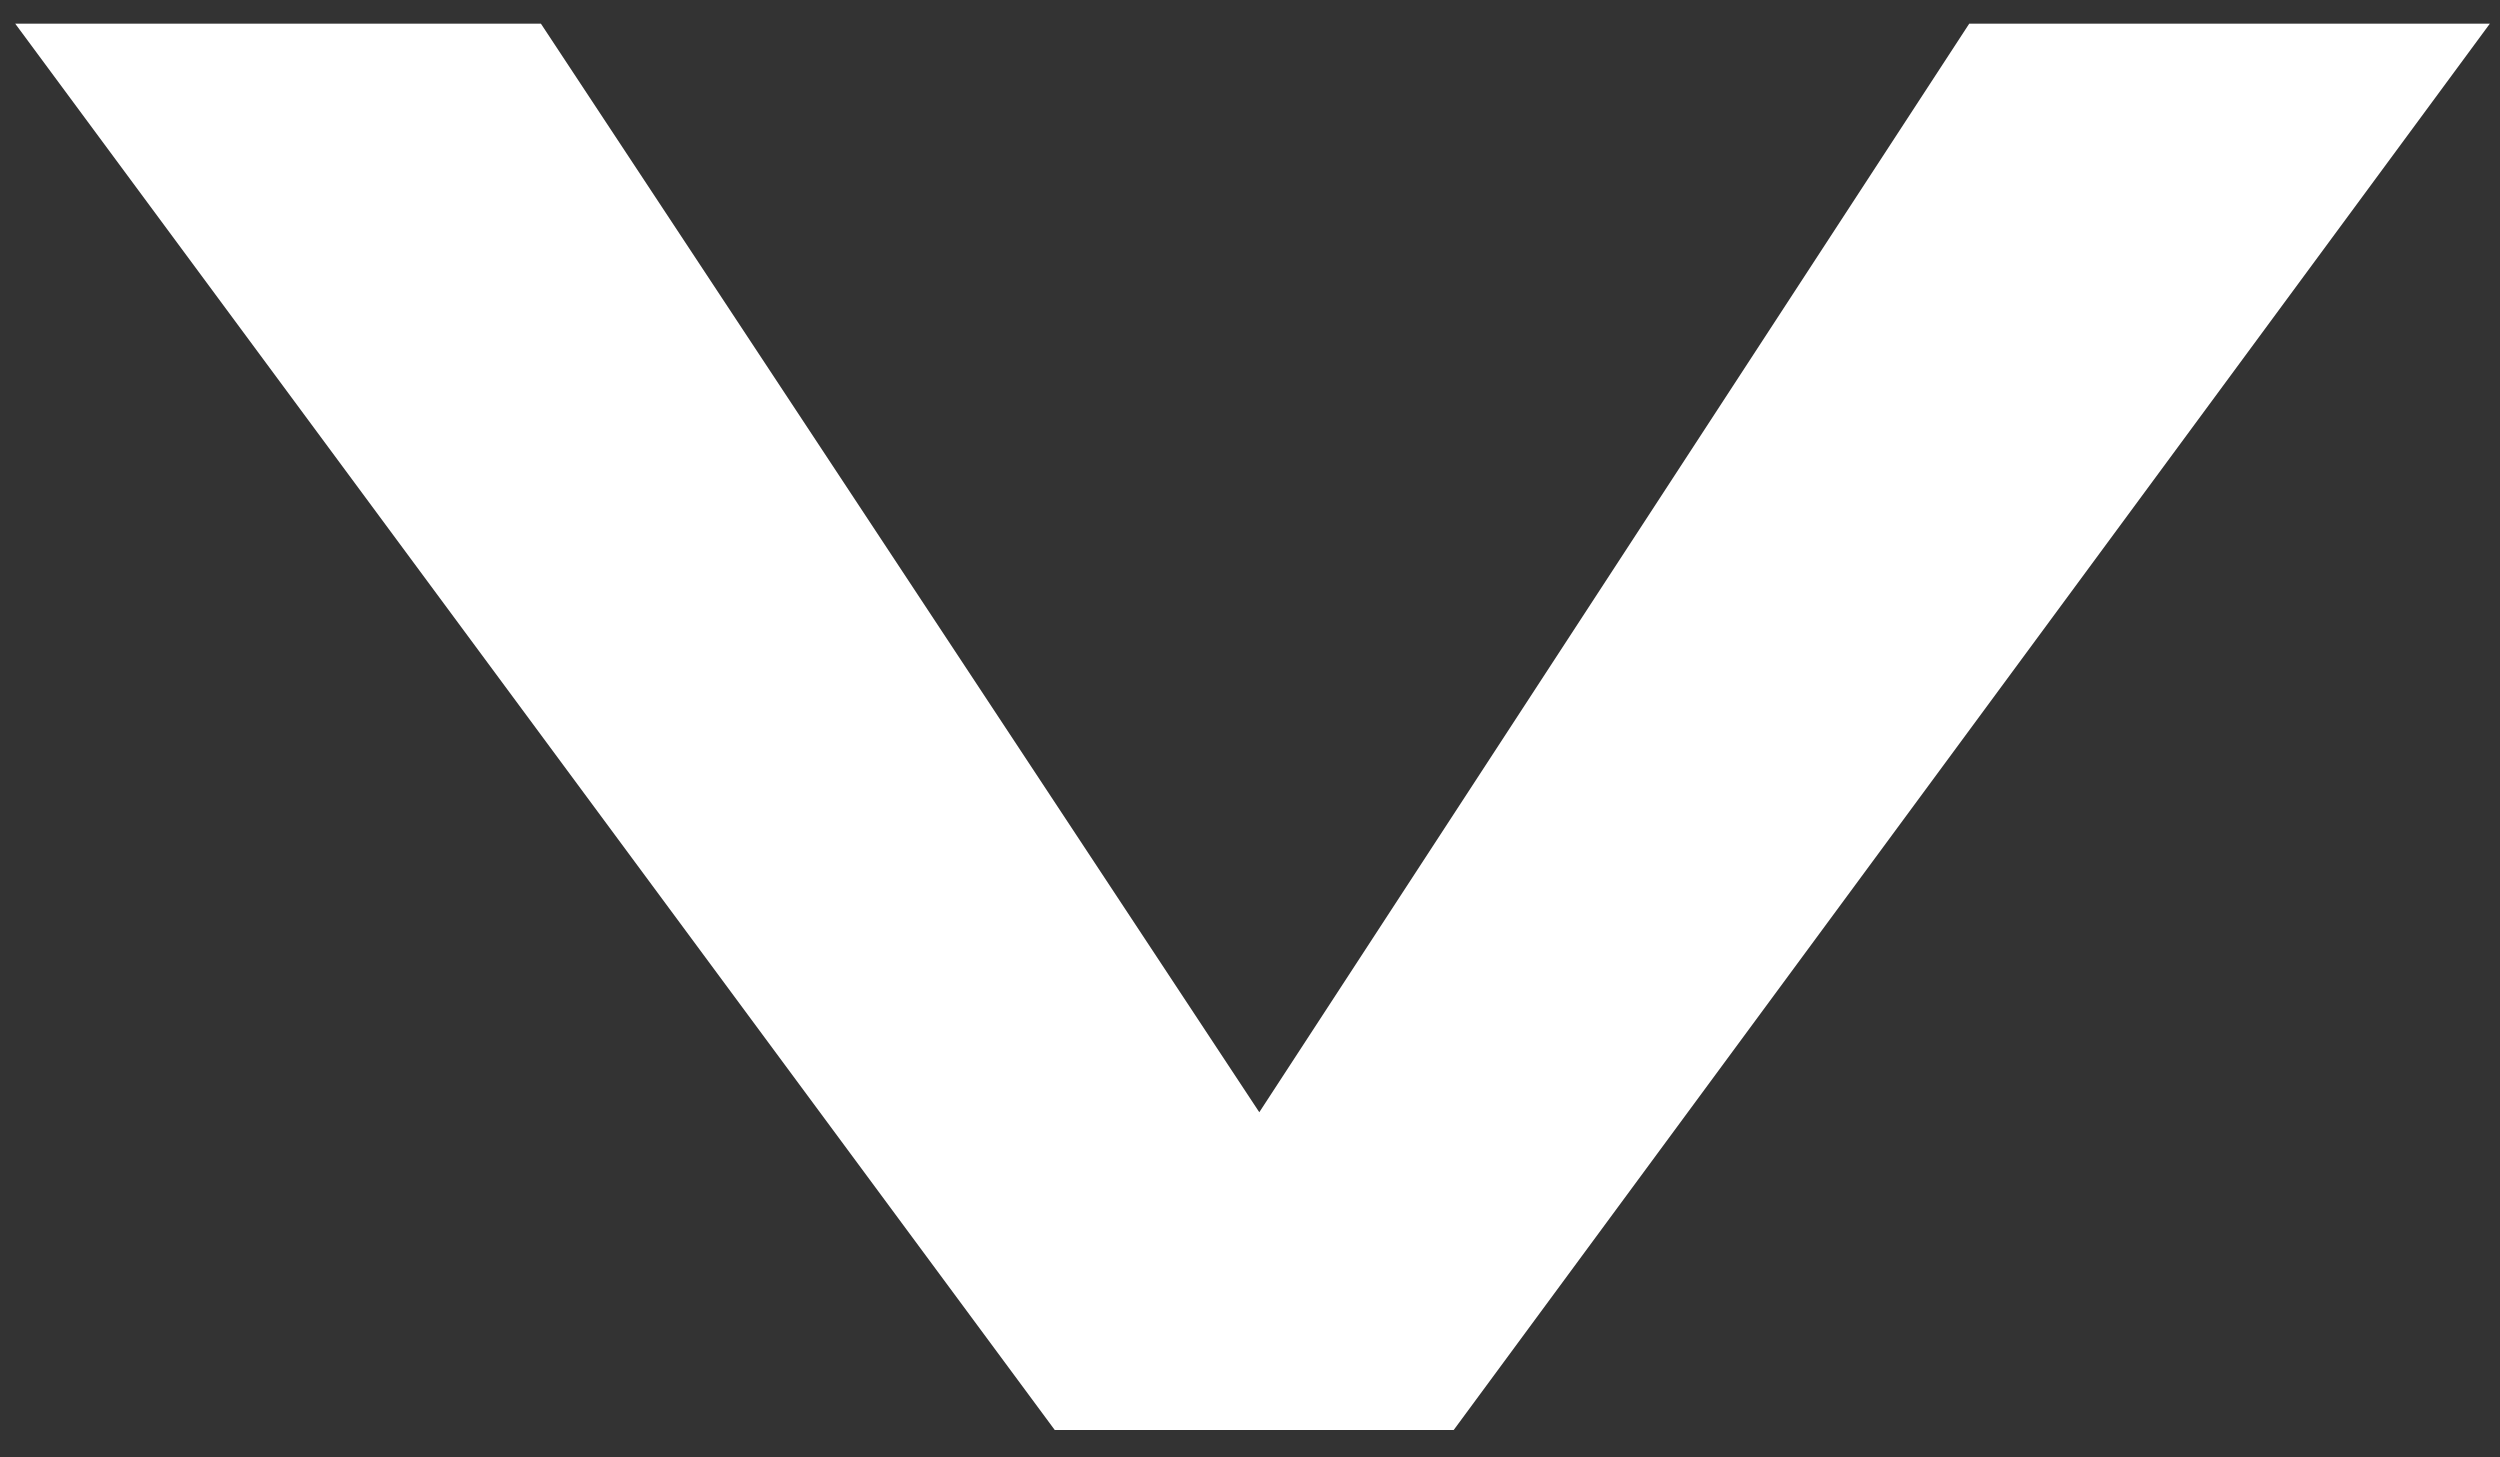
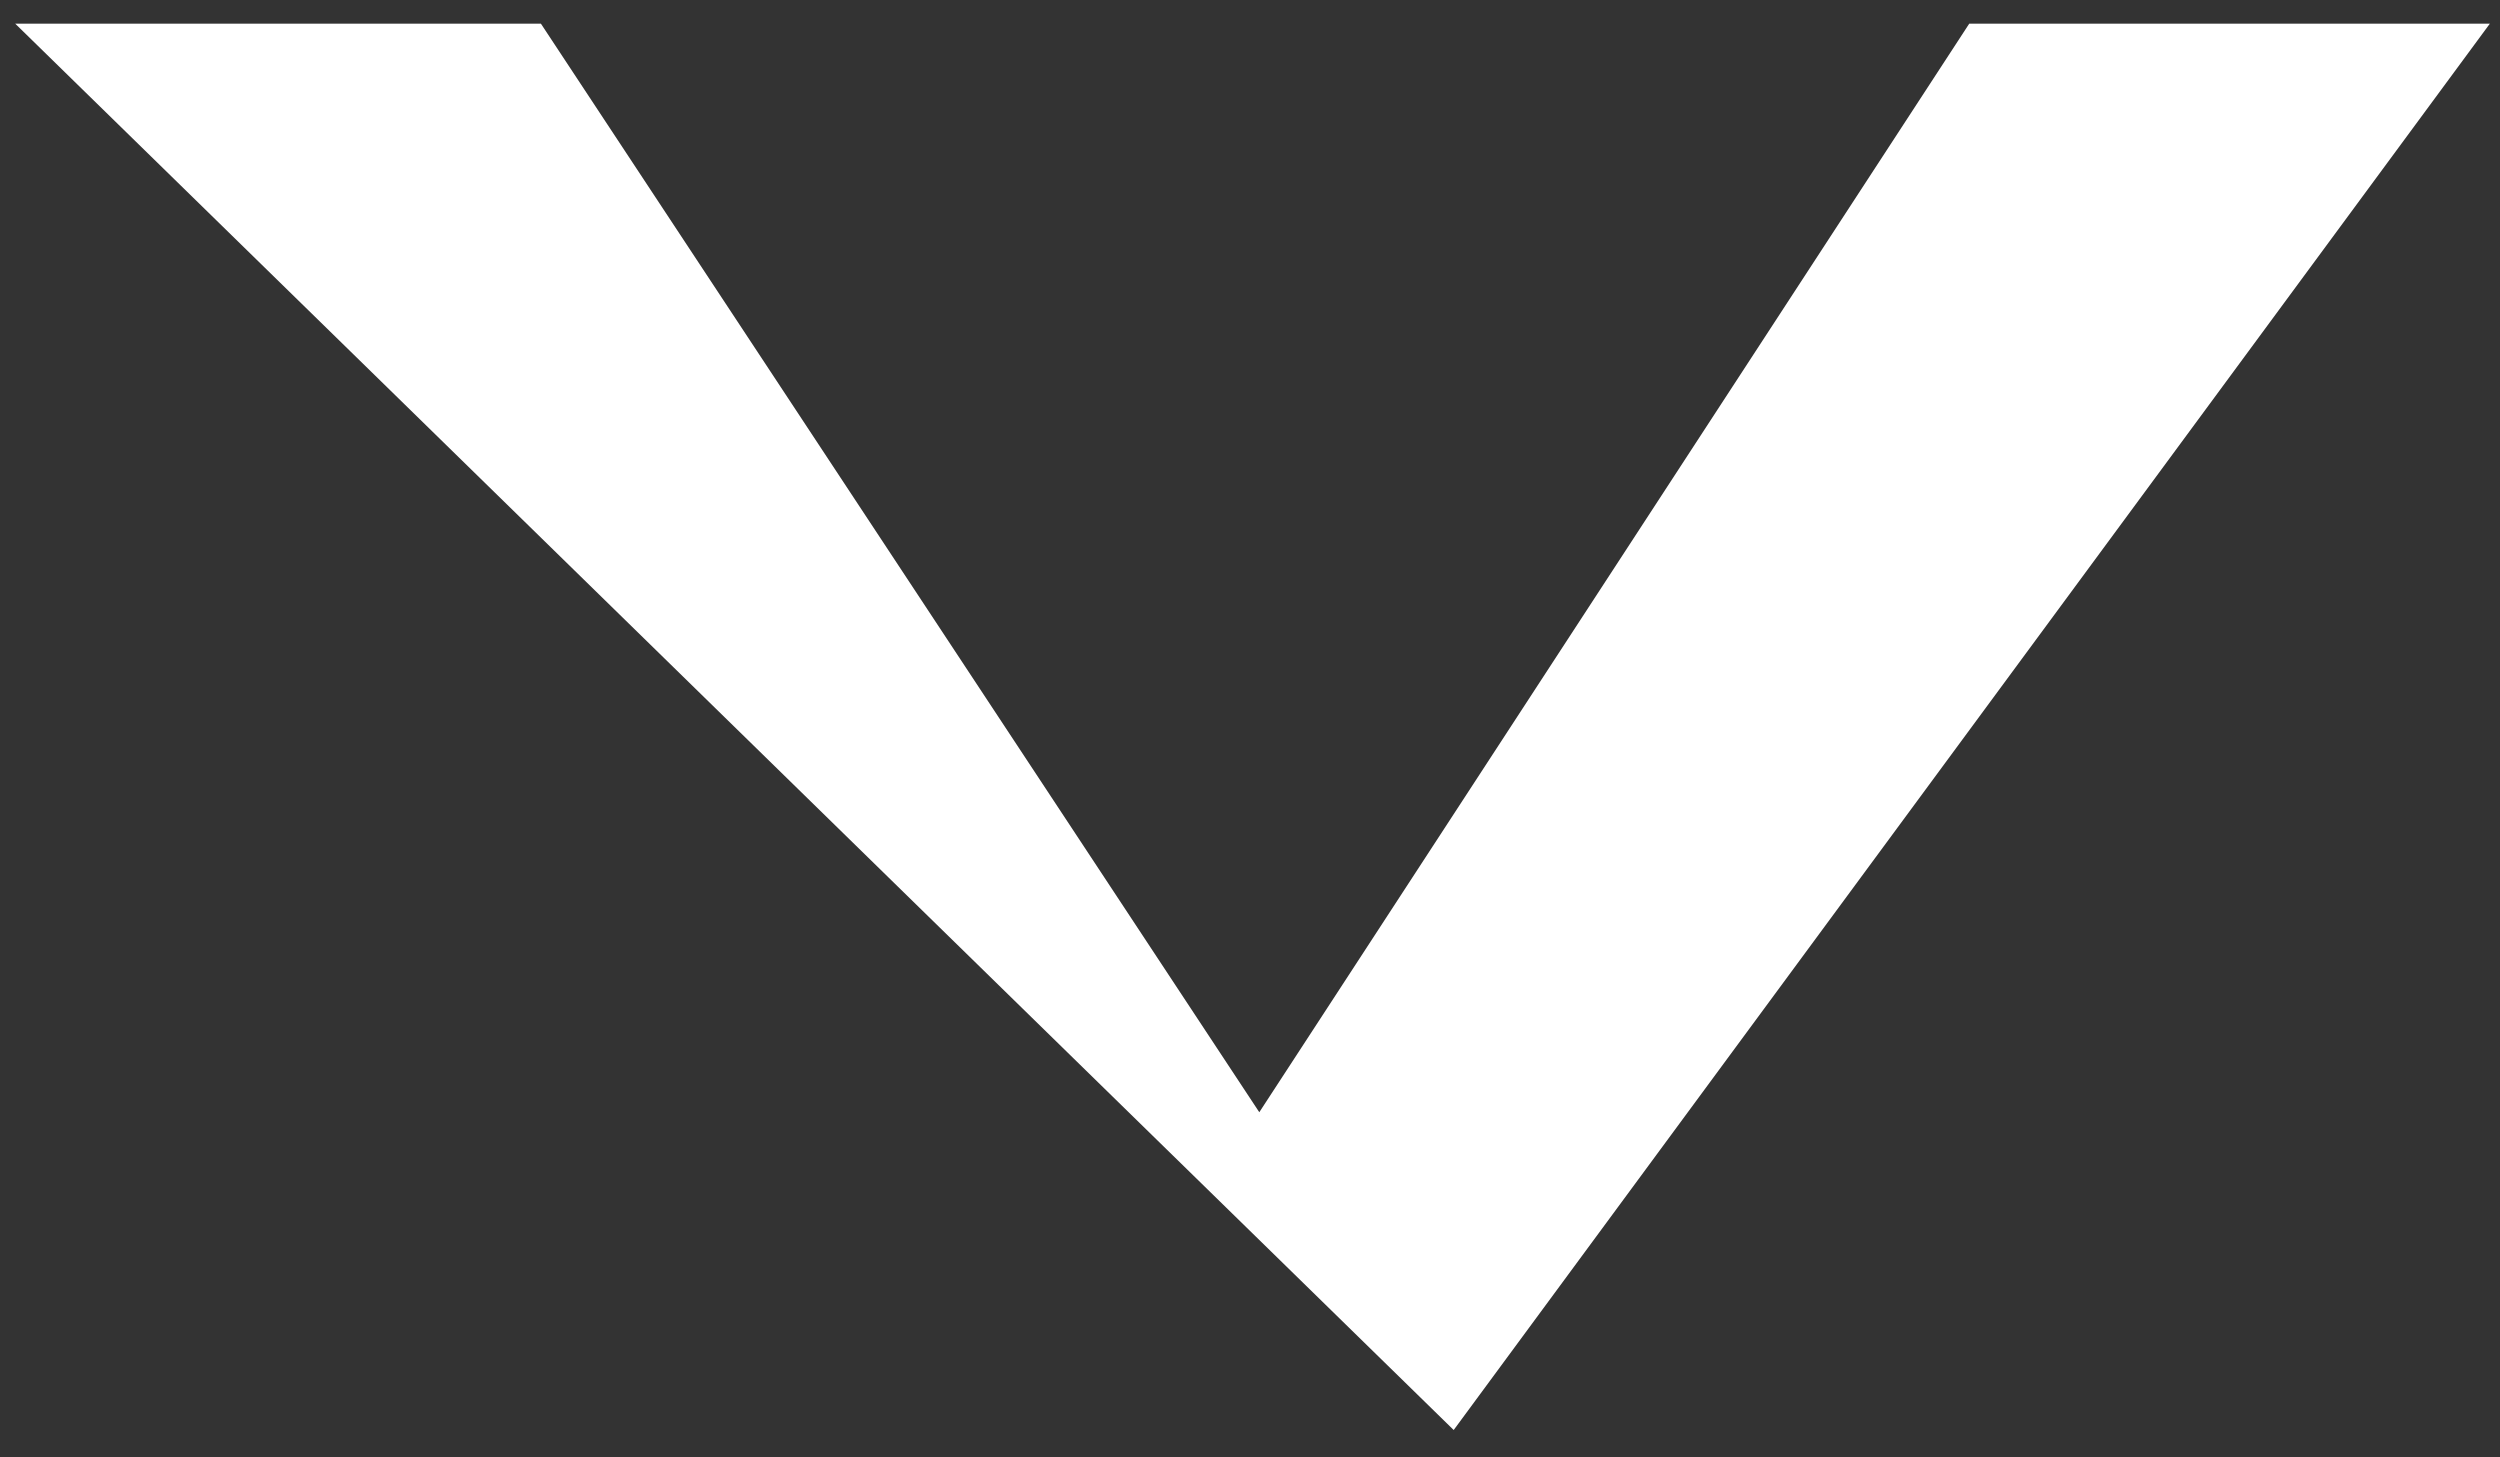
<svg xmlns="http://www.w3.org/2000/svg" version="1.1" id="Layer_1" x="0px" y="0px" viewBox="0 0 147.9 86.2" style="enable-background:new 0 0 147.9 86.2;" xml:space="preserve">
  <rect x="0" y="0" width="147.9" height="86.2" fill="#333333" stroke="none" />
  <style type="text/css">
	.st0{fill:#FFFFFF;}
</style>
  <g>
-     <path class="st0" d="M74.5,65.8l42-64.4h30.8L86,84.6H62.4L0.9,1.4H32L74.5,65.8z" />
+     <path class="st0" d="M74.5,65.8l42-64.4h30.8L86,84.6L0.9,1.4H32L74.5,65.8z" />
  </g>
</svg>